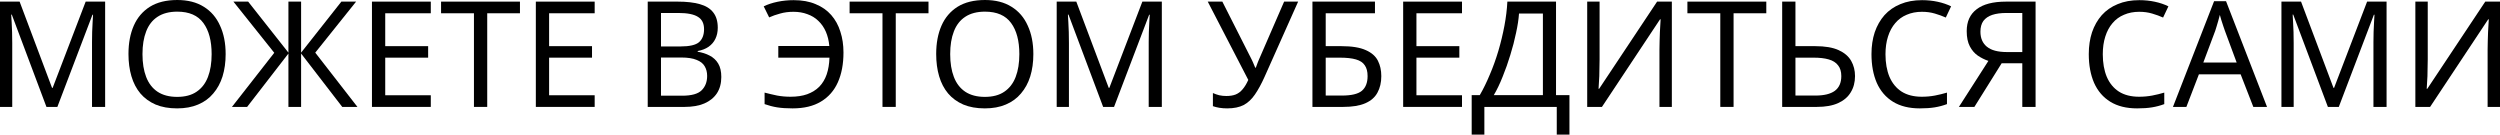
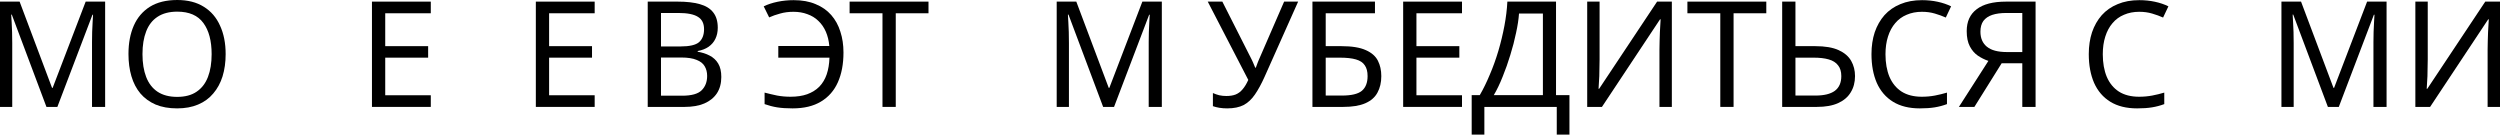
<svg xmlns="http://www.w3.org/2000/svg" viewBox="0 0 847.695 45.65" fill="none">
  <path d="M15.75 36.25L4 4.95H3.8C3.867 5.617 3.917 6.467 3.95 7.5C4.017 8.533 4.067 9.667 4.1 10.9C4.133 12.1 4.15 13.333 4.15 14.6V36.25H0V0.55H6.65L17.65 29.8H17.85L29.05 0.55H35.65V36.25H31.2V14.3C31.2 13.133 31.217 11.983 31.25 10.85C31.283 9.683 31.333 8.6 31.4 7.6C31.467 6.567 31.517 5.7 31.55 5H31.35L19.45 36.25H15.75Z" fill="black" />
  <path d="M76.511 18.35C76.511 21.117 76.161 23.633 75.461 25.9C74.761 28.133 73.711 30.067 72.311 31.7C70.945 33.333 69.228 34.583 67.161 35.45C65.128 36.317 62.761 36.75 60.061 36.75C57.261 36.75 54.828 36.317 52.761 35.45C50.695 34.55 48.978 33.3 47.611 31.7C46.245 30.067 45.228 28.117 44.561 25.85C43.895 23.583 43.561 21.067 43.561 18.3C43.561 14.633 44.161 11.433 45.361 8.7C46.561 5.967 48.378 3.833 50.811 2.3C53.278 0.767 56.378 0 60.111 0C63.678 0 66.678 0.767 69.111 2.3C71.545 3.8 73.378 5.933 74.611 8.7C75.878 11.433 76.511 14.65 76.511 18.35ZM48.311 18.35C48.311 21.35 48.728 23.933 49.561 26.1C50.395 28.267 51.678 29.933 53.411 31.1C55.178 32.267 57.395 32.85 60.061 32.85C62.761 32.85 64.961 32.267 66.661 31.1C68.395 29.933 69.678 28.267 70.511 26.1C71.345 23.933 71.761 21.35 71.761 18.35C71.761 13.85 70.828 10.333 68.961 7.8C67.095 5.233 64.145 3.95 60.111 3.95C57.411 3.95 55.178 4.533 53.411 5.7C51.678 6.833 50.395 8.483 49.561 10.65C48.728 12.783 48.311 15.35 48.311 18.35Z" fill="black" />
-   <path d="M92.997 17.9L79.147 0.55H84.147L97.797 17.85V0.55H102.097V17.85L115.747 0.55H120.747L106.897 17.85L121.197 36.25H116.047L102.097 18.15V36.25H97.797V18.15L83.797 36.25H78.647L92.997 17.9Z" fill="black" />
  <path d="M146.073 36.25H126.123V0.55H146.073V4.5H130.623V15.65H145.173V19.55H130.623V32.3H146.073V36.25Z" fill="black" />
-   <path d="M165.206 36.25H160.706V4.5H149.556V0.55H176.306V4.5H165.206V36.25Z" fill="black" />
  <path d="M201.639 36.25H181.69V0.55H201.639V4.5H186.189V15.65H200.74V19.55H186.189V32.3H201.639V36.25Z" fill="black" />
  <path d="M229.829 0.55C232.795 0.55 235.279 0.833 237.279 1.4C239.312 1.967 240.829 2.9 241.829 4.2C242.862 5.5 243.379 7.233 243.379 9.4C243.379 10.8 243.112 12.05 242.579 13.15C242.079 14.217 241.312 15.117 240.279 15.85C239.279 16.55 238.046 17.033 236.579 17.3V17.55C238.079 17.783 239.429 18.217 240.629 18.85C241.862 19.483 242.829 20.383 243.529 21.55C244.229 22.717 244.579 24.233 244.579 26.1C244.579 28.267 244.079 30.117 243.079 31.65C242.079 33.15 240.645 34.3 238.779 35.1C236.945 35.867 234.746 36.25 232.179 36.25H219.629V0.55H229.829ZM230.729 15.75C233.796 15.75 235.896 15.267 237.029 14.3C238.162 13.3 238.729 11.833 238.729 9.9C238.729 7.933 238.029 6.533 236.629 5.7C235.262 4.833 233.062 4.4 230.029 4.4H224.129V15.75H230.729ZM224.129 19.5V32.45H231.329C234.496 32.45 236.695 31.833 237.929 30.6C239.162 29.367 239.779 27.75 239.779 25.75C239.779 24.483 239.496 23.383 238.929 22.45C238.396 21.517 237.479 20.8 236.179 20.3C234.912 19.767 233.179 19.5 230.979 19.5H224.129Z" fill="black" />
  <path d="M269.055 4C267.388 4 265.87 4.2 264.505 4.6C263.138 4.967 261.906 5.4 260.806 5.9L258.956 2.15C260.321 1.483 261.888 0.967 263.655 0.6C265.42 0.233 267.238 0.05 269.105 0.05C271.972 0.05 274.455 0.5 276.555 1.4C278.687 2.267 280.454 3.5 281.854 5.1C283.254 6.7 284.289 8.583 284.954 10.75C285.654 12.883 286.004 15.233 286.004 17.8C286.004 21.7 285.372 25.067 284.104 27.9C282.839 30.733 280.922 32.917 278.355 34.45C275.822 35.983 272.622 36.75 268.755 36.75C266.688 36.75 264.938 36.633 263.506 36.4C262.071 36.167 260.656 35.8 259.256 35.3V31.4C260.656 31.767 262.071 32.1 263.506 32.4C264.938 32.667 266.455 32.8 268.055 32.8C270.223 32.8 272.105 32.517 273.705 31.95C275.337 31.35 276.705 30.5 277.805 29.4C278.905 28.267 279.737 26.883 280.304 25.25C280.872 23.583 281.187 21.683 281.254 19.55H263.905V15.6H281.204C281.037 13.767 280.637 12.133 280.004 10.7C279.372 9.267 278.522 8.05 277.455 7.05C276.422 6.05 275.187 5.3 273.755 4.8C272.355 4.267 270.788 4 269.055 4Z" fill="black" />
  <path d="M303.73 36.25H299.231V4.5H288.081V0.55H314.832V4.5H303.73V36.25Z" fill="black" />
-   <path d="M350.387 18.35C350.387 21.117 350.037 23.633 349.337 25.9C348.638 28.133 347.588 30.067 346.188 31.7C344.823 33.333 343.105 34.583 341.038 35.45C339.006 36.317 336.638 36.75 333.938 36.75C331.139 36.75 328.704 36.317 326.639 35.45C324.572 34.55 322.854 33.3 321.489 31.7C320.122 30.067 319.104 28.117 318.439 25.85C317.772 23.583 317.44 21.067 317.44 18.3C317.44 14.633 318.039 11.433 319.239 8.7C320.439 5.967 322.254 3.833 324.689 2.3C327.154 0.767 330.254 0 333.988 0C337.556 0 340.556 0.767 342.988 2.3C345.423 3.8 347.255 5.933 348.488 8.7C349.755 11.433 350.387 14.65 350.387 18.35ZM322.189 18.35C322.189 21.35 322.604 23.933 323.439 26.1C324.272 28.267 325.554 29.933 327.289 31.1C329.054 32.267 331.271 32.85 333.938 32.85C336.638 32.85 338.838 32.267 340.538 31.1C342.27 29.933 343.555 28.267 344.388 26.1C345.223 23.933 345.638 21.35 345.638 18.35C345.638 13.85 344.705 10.333 342.838 7.8C340.971 5.233 338.021 3.95 333.988 3.95C331.289 3.95 329.054 4.533 327.289 5.7C325.554 6.833 324.272 8.483 323.439 10.65C322.604 12.783 322.189 15.35 322.189 18.35Z" fill="black" />
  <path d="M374.051 36.25L362.302 4.95H362.102C362.167 5.617 362.217 6.467 362.252 7.5C362.317 8.533 362.367 9.667 362.402 10.9C362.434 12.1 362.452 13.333 362.452 14.6V36.25H358.302V0.55H364.951L375.951 29.8H376.151L387.35 0.55H393.95V36.25H389.5V14.3C389.5 13.133 389.517 11.983 389.55 10.85C389.585 9.683 389.635 8.6 389.7 7.6C389.767 6.567 389.817 5.7 389.85 5H389.65L377.751 36.25H374.051Z" fill="black" />
  <path d="M428.767 26.1C427.702 28.467 426.617 30.45 425.518 32.05C424.453 33.617 423.185 34.8 421.718 35.6C420.253 36.367 418.386 36.75 416.118 36.75C415.186 36.75 414.301 36.683 413.468 36.55C412.668 36.417 411.936 36.233 411.268 36V31.55C411.936 31.85 412.651 32.1 413.418 32.3C414.186 32.467 414.986 32.55 415.818 32.55C417.051 32.55 418.101 32.383 418.968 32.05C419.868 31.683 420.653 31.1 421.318 30.3C422.018 29.5 422.668 28.433 423.268 27.1L409.519 0.55H414.468L424.418 20.2C424.553 20.433 424.685 20.717 424.818 21.05C424.953 21.35 425.085 21.667 425.218 22C425.385 22.333 425.518 22.65 425.618 22.95H425.818C425.918 22.717 426.018 22.45 426.118 22.15C426.253 21.817 426.367 21.5 426.467 21.2C426.602 20.867 426.717 20.583 426.817 20.35L435.419 0.55H440.169L428.767 26.1Z" fill="black" />
  <path d="M445.019 36.25V0.55H466.22V4.5H449.519V15.65H454.821C458.385 15.65 461.153 16.1 463.12 17C465.085 17.867 466.452 19.067 467.22 20.6C467.987 22.1 468.37 23.833 468.37 25.8C468.37 27.967 467.937 29.833 467.07 31.4C466.237 32.967 464.87 34.167 462.97 35C461.07 35.833 458.57 36.25 455.471 36.25H445.019ZM455.021 32.4C458.22 32.4 460.47 31.867 461.77 30.8C463.07 29.7 463.72 28.033 463.72 25.8C463.72 24.267 463.403 23.05 462.77 22.15C462.17 21.217 461.17 20.55 459.77 20.15C458.403 19.75 456.571 19.55 454.271 19.55H449.519V32.4H455.021Z" fill="black" />
  <path d="M495.731 36.25H475.782V0.55H495.731V4.5H480.282V15.65H494.831V19.55H480.282V32.3H495.731V36.25Z" fill="black" />
  <path d="M527.613 0.55V32.25H532.166V45.65H527.863V36.25H503.315V45.65H499.015V32.25H501.765C502.965 30.183 504.097 27.867 505.165 25.3C506.265 22.733 507.232 20.05 508.065 17.25C508.897 14.417 509.582 11.583 510.115 8.75C510.647 5.917 510.982 3.183 511.115 0.55H527.613ZM515.064 4.6C514.932 6.533 514.597 8.717 514.064 11.15C513.564 13.583 512.914 16.083 512.114 18.65C511.347 21.183 510.482 23.633 509.515 26C508.582 28.367 507.582 30.45 506.515 32.25H523.164V4.6H515.064Z" fill="black" />
  <path d="M538.185 0.55H542.385V20.15C542.385 20.983 542.368 21.9 542.335 22.9C542.335 23.867 542.318 24.833 542.285 25.8C542.253 26.767 542.203 27.633 542.135 28.4C542.103 29.133 542.068 29.7 542.035 30.1H542.235L561.884 0.55H566.886V36.25H562.684V16.85C562.684 15.95 562.701 14.983 562.734 13.95C562.769 12.883 562.801 11.867 562.834 10.9C562.901 9.9 562.951 9.017 562.984 8.25C563.019 7.483 563.051 6.917 563.084 6.55H562.884L543.185 36.25H538.185V0.55Z" fill="black" />
  <path d="M587.815 36.25H583.315V4.5H572.163V0.55H598.914V4.5H587.815V36.25Z" fill="black" />
  <path d="M604.296 36.25V0.55H608.796V15.65H615.498C618.83 15.65 621.48 16.1 623.447 17C625.415 17.9 626.83 19.117 627.697 20.65C628.564 22.183 628.997 23.9 628.997 25.8C628.997 27.9 628.514 29.733 627.547 31.3C626.615 32.867 625.197 34.083 623.297 34.95C621.397 35.817 618.98 36.25 616.048 36.25H604.296ZM615.598 32.4C618.498 32.4 620.68 31.867 622.147 30.8C623.615 29.7 624.347 28.033 624.347 25.8C624.347 24.267 623.98 23.05 623.247 22.15C622.547 21.217 621.497 20.55 620.097 20.15C618.73 19.75 617.013 19.55 614.948 19.55H608.796V32.4H615.598Z" fill="black" />
  <path d="M651.678 4C649.778 4 648.061 4.333 646.526 5C644.993 5.633 643.693 6.583 642.626 7.85C641.561 9.083 640.744 10.6 640.176 12.4C639.611 14.167 639.326 16.167 639.326 18.4C639.326 21.333 639.776 23.883 640.676 26.05C641.611 28.217 642.976 29.883 644.776 31.05C646.611 32.217 648.893 32.8 651.628 32.8C653.193 32.8 654.678 32.667 656.078 32.4C657.478 32.133 658.842 31.8 660.177 31.4V35.3C658.842 35.8 657.46 36.167 656.028 36.4C654.628 36.633 652.943 36.75 650.978 36.75C647.343 36.75 644.311 36 641.876 34.5C639.444 33 637.611 30.867 636.376 28.1C635.177 25.333 634.577 22.083 634.577 18.35C634.577 15.65 634.944 13.183 635.676 10.95C636.444 8.717 637.544 6.783 638.976 5.15C640.444 3.517 642.244 2.267 644.376 1.4C646.511 0.5 648.961 0.05 651.728 0.05C653.56 0.05 655.328 0.233 657.028 0.6C658.728 0.967 660.242 1.483 661.577 2.15L659.777 5.95C658.678 5.45 657.443 5 656.078 4.6C654.743 4.2 653.278 4 651.678 4Z" fill="black" />
  <path d="M678.719 21.45L669.469 36.25H664.22L674.219 20.65C672.952 20.217 671.752 19.617 670.619 18.85C669.519 18.083 668.619 17.033 667.919 15.7C667.219 14.367 666.869 12.65 666.869 10.55C666.869 7.317 667.984 4.85 670.219 3.15C672.452 1.417 675.786 0.55 680.219 0.55H690.218V36.25H685.718V21.45H678.719ZM680.319 4.4C678.419 4.4 676.819 4.617 675.519 5.05C674.219 5.483 673.219 6.167 672.519 7.1C671.852 8.033 671.519 9.25 671.519 10.75C671.519 12.95 672.252 14.65 673.719 15.85C675.186 17.05 677.451 17.65 680.519 17.65H685.718V4.4H680.319Z" fill="black" />
  <path d="M725.358 4C723.458 4 721.741 4.333 720.209 5C718.676 5.633 717.376 6.583 716.309 7.85C715.241 9.083 714.426 10.6 713.859 12.4C713.291 14.167 713.009 16.167 713.009 18.4C713.009 21.333 713.459 23.883 714.359 26.05C715.291 28.217 716.659 29.883 718.459 31.05C720.291 32.217 722.576 32.8 725.308 32.8C726.876 32.8 728.358 32.667 729.758 32.4C731.158 32.133 732.525 31.8 733.858 31.4V35.3C732.525 35.8 731.143 36.167 729.708 36.4C728.308 36.633 726.626 36.75 724.658 36.75C721.026 36.75 717.991 36 715.559 34.5C713.126 33 711.292 30.867 710.059 28.1C708.859 25.333 708.259 22.083 708.259 18.35C708.259 15.65 708.624 13.183 709.359 10.95C710.124 8.717 711.224 6.783 712.659 5.15C714.126 3.517 715.926 2.267 718.059 1.4C720.191 0.5 722.641 0.05 725.408 0.05C727.243 0.05 729.008 0.233 730.708 0.6C732.408 0.967 733.925 1.483 735.258 2.15L733.458 5.95C732.358 5.45 731.125 5 729.758 4.6C728.426 4.2 726.958 4 725.358 4Z" fill="black" />
-   <path d="M764.051 36.25L759.751 25.2H745.599L741.35 36.25H736.8L750.752 0.4H754.801L768.7 36.25H764.051ZM754.401 10.4C754.301 10.133 754.134 9.65 753.901 8.95C753.666 8.25 753.434 7.533 753.201 6.8C753.001 6.033 752.834 5.45 752.701 5.05C752.534 5.717 752.351 6.4 752.151 7.1C751.984 7.767 751.801 8.383 751.602 8.95C751.434 9.517 751.284 10 751.152 10.4L747.099 21.2H758.401L754.401 10.4Z" fill="black" />
  <path d="M789.334 36.25L777.585 4.95H777.385C777.45 5.617 777.5 6.467 777.535 7.5C777.6 8.533 777.65 9.667 777.685 10.9C777.717 12.1 777.735 13.333 777.735 14.6V36.25H773.585V0.55H780.235L791.234 29.8H791.434L802.633 0.55H809.233V36.25H804.783V14.3C804.783 13.133 804.801 11.983 804.833 10.85C804.868 9.683 804.918 8.6 804.983 7.6C805.051 6.567 805.101 5.7 805.133 5H804.933L793.034 36.25H789.334Z" fill="black" />
  <path d="M818.995 0.55H823.194V20.15C823.194 20.983 823.179 21.9 823.144 22.9C823.144 23.867 823.129 24.833 823.094 25.8C823.062 26.767 823.012 27.633 822.944 28.4C822.912 29.133 822.879 29.7 822.844 30.1H823.044L842.696 0.55H847.695V36.25H843.496V16.85C843.496 15.95 843.513 14.983 843.546 13.95C843.578 12.883 843.613 11.867 843.646 10.9C843.713 9.9 843.763 9.017 843.796 8.25C843.828 7.483 843.863 6.917 843.896 6.55H843.696L823.994 36.25H818.995V0.55Z" fill="black" />
</svg>